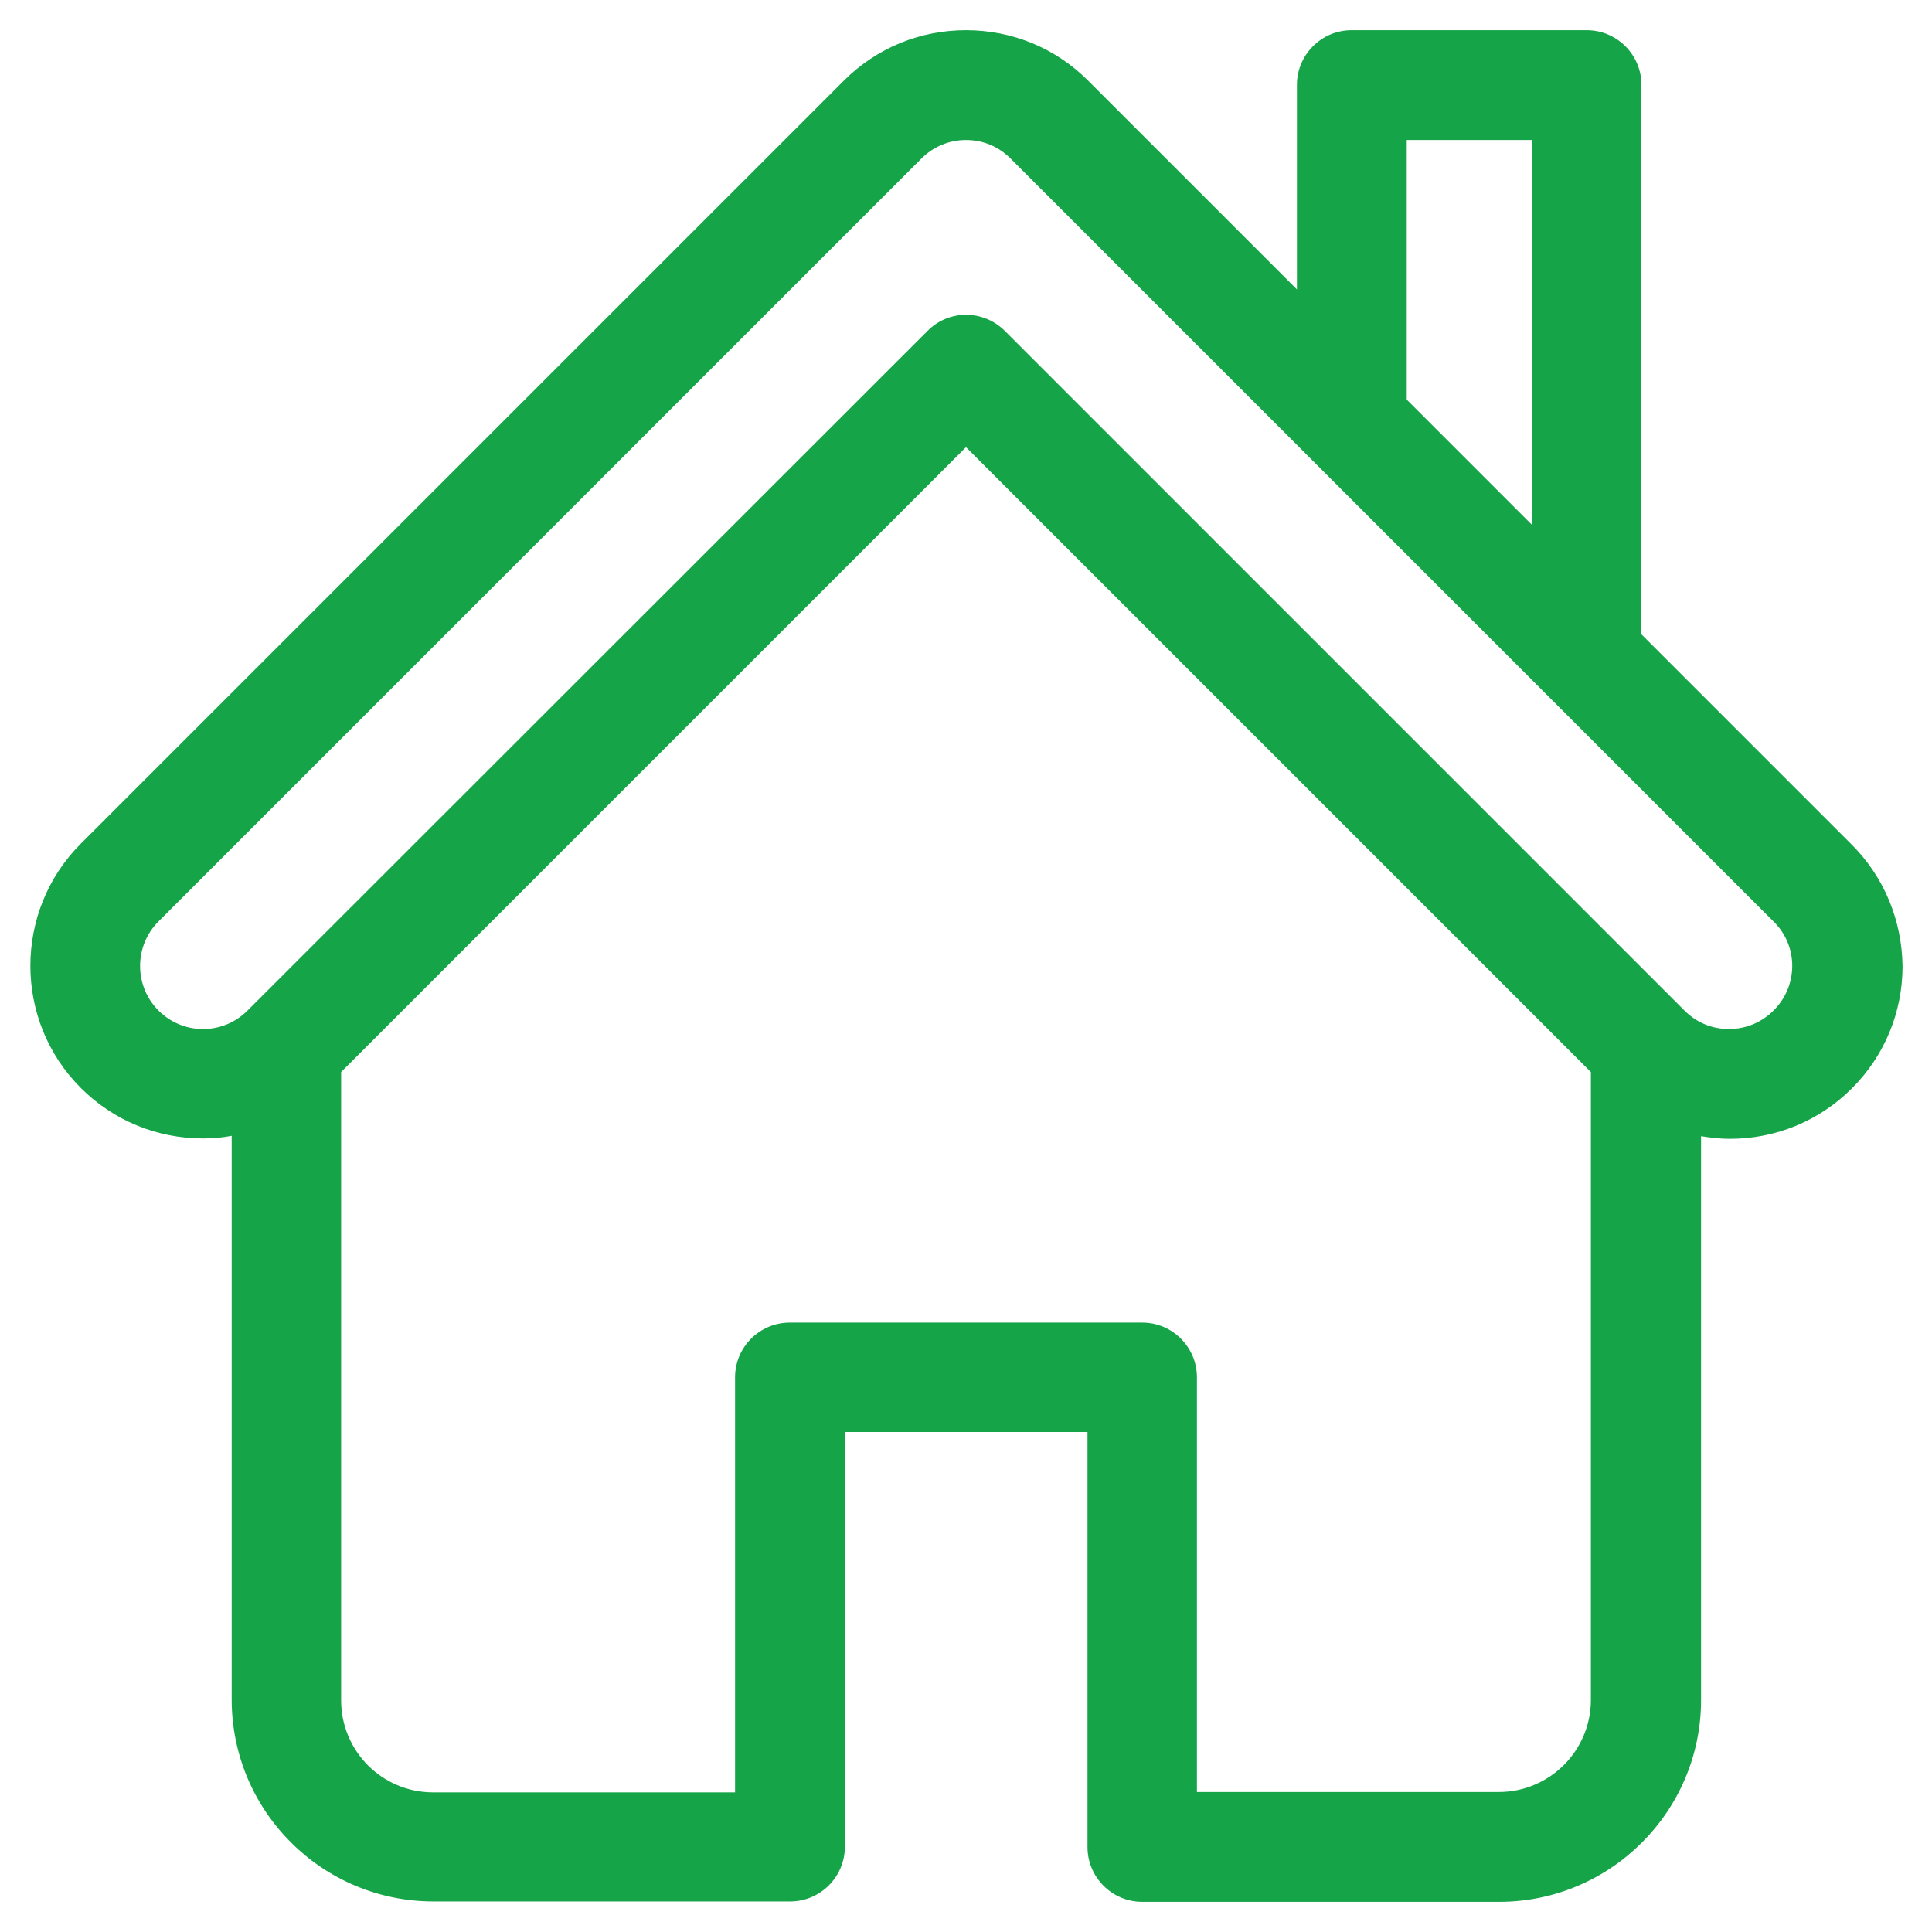
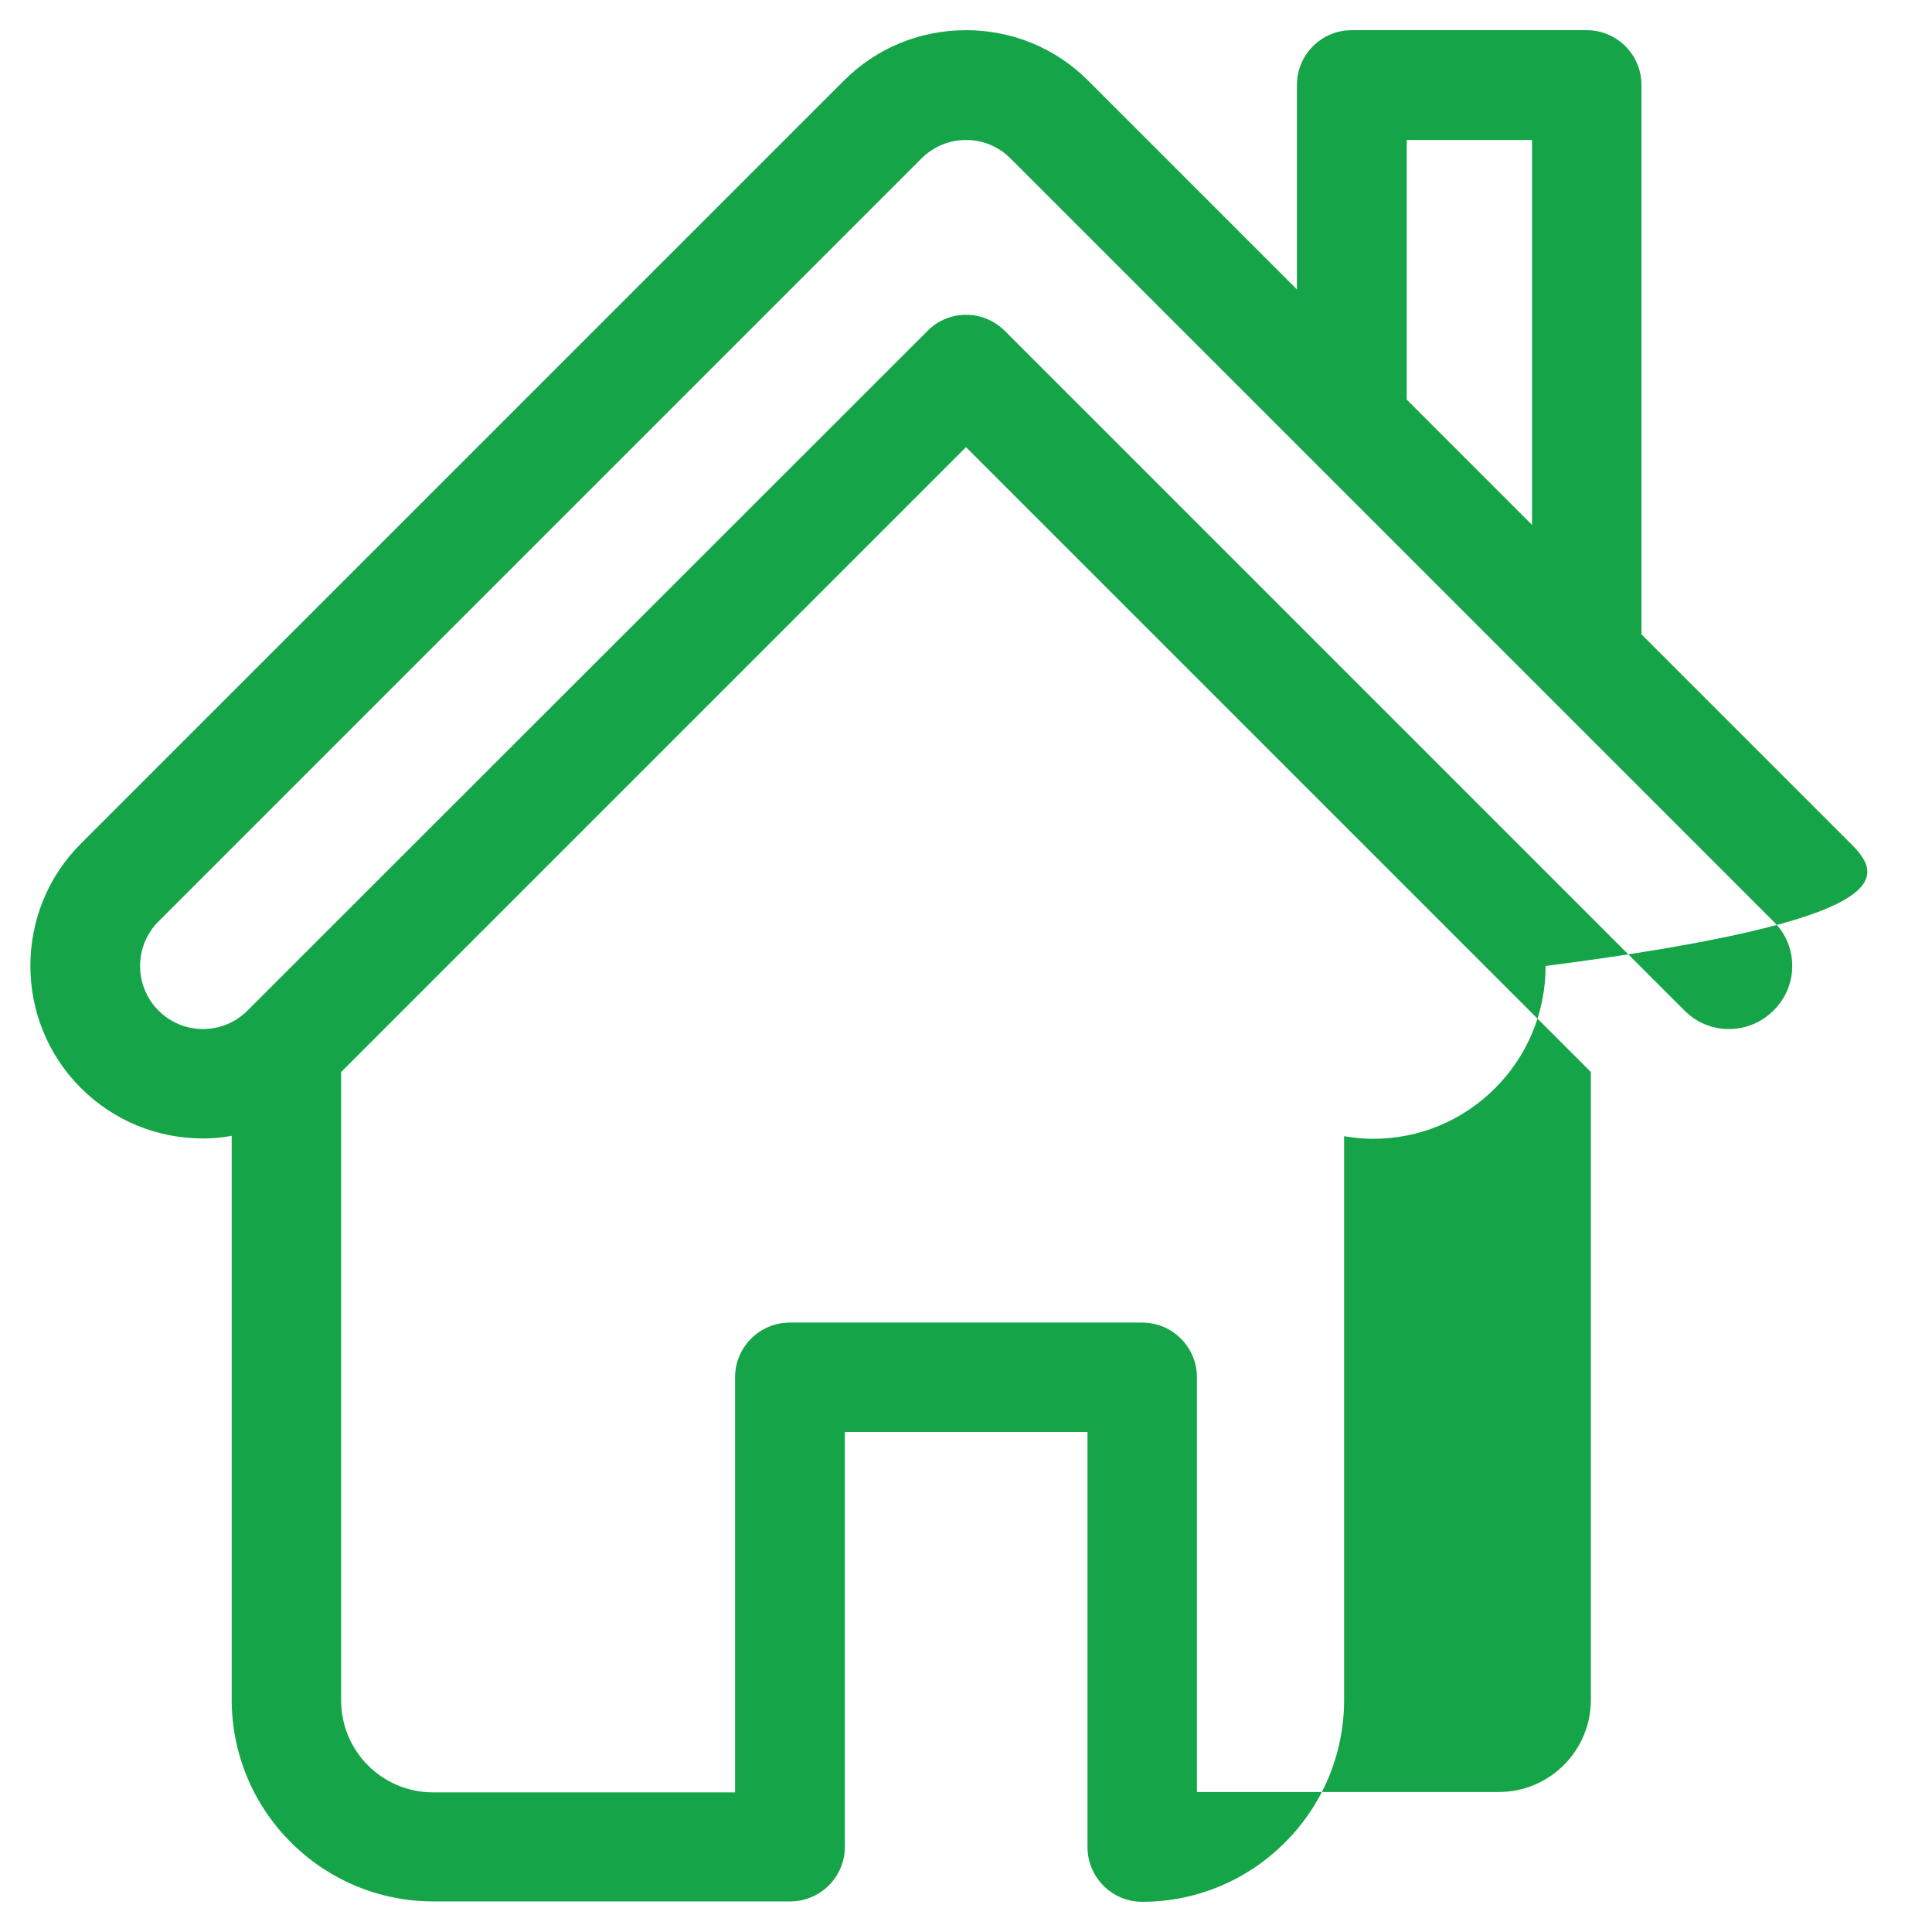
<svg xmlns="http://www.w3.org/2000/svg" version="1.1" id="Layer_1" x="0px" y="0px" viewBox="0 0 512 512" style="enable-background:new 0 0 512 512;" xml:space="preserve">
  <style type="text/css">
	.st0{fill:#15A548;}
</style>
-   <path class="st0" d="M490.5,223.6L435,168.1V22.5c0-8-6.5-14.5-14.5-14.5h-62.3c-8,0-14.5,6.5-14.5,14.5v54.2l-55.4-55.4  C279.7,12.7,268.2,8,256,8c-12.2,0-23.7,4.7-32.4,13.4L21.4,223.6c-17.8,17.8-17.8,46.9,0,64.7c8.6,8.6,20.1,13.4,32.4,13.4  c2.5,0,5.1-0.2,7.6-0.7v149.4c0,29.5,23.9,53.5,53.5,53.5h94.5c8,0,14.5-6.5,14.5-14.5V379.5h64.3v110c0,8,6.5,14.5,14.5,14.5h94.6  c29.4,0,53.5-23.9,53.5-53.5V301.1c2.5,0.4,5,0.7,7.6,0.7l0,0c12.2,0,23.7-4.7,32.4-13.4c8.6-8.6,13.4-20.1,13.4-32.4  C504,243.8,499.3,232.3,490.5,223.6L490.5,223.6z M372.8,37.1h33.2v102l-33.2-33.2V37.1z M397.2,474.9h-80V365  c0-8-6.5-14.5-14.5-14.5h-93.4c-8,0-14.5,6.5-14.5,14.5v110h-80c-13.5,0-24.4-10.9-24.4-24.4V284.1L256,118.5l165.6,165.6v166.4  C421.6,464,410.6,474.9,397.2,474.9L397.2,474.9z M470,267.8c-3.2,3.2-7.4,4.9-11.8,4.9c-4.5,0-8.6-1.7-11.8-4.9l0,0L266.3,87.7  c-5.7-5.7-14.9-5.7-20.5,0L65.6,267.8l0,0c-3.2,3.2-7.4,4.9-11.8,4.9s-8.6-1.7-11.8-4.9c-6.5-6.5-6.5-17.1,0-23.6L244.2,42  c3.2-3.2,7.4-4.9,11.8-4.9c4.5,0,8.6,1.7,11.8,4.9l80.2,80.2l122.1,122.1C476.6,250.7,476.6,261.3,470,267.8z" />
+   <path class="st0" d="M490.5,223.6L435,168.1V22.5c0-8-6.5-14.5-14.5-14.5h-62.3c-8,0-14.5,6.5-14.5,14.5v54.2l-55.4-55.4  C279.7,12.7,268.2,8,256,8c-12.2,0-23.7,4.7-32.4,13.4L21.4,223.6c-17.8,17.8-17.8,46.9,0,64.7c8.6,8.6,20.1,13.4,32.4,13.4  c2.5,0,5.1-0.2,7.6-0.7v149.4c0,29.5,23.9,53.5,53.5,53.5h94.5c8,0,14.5-6.5,14.5-14.5V379.5h64.3v110c0,8,6.5,14.5,14.5,14.5c29.4,0,53.5-23.9,53.5-53.5V301.1c2.5,0.4,5,0.7,7.6,0.7l0,0c12.2,0,23.7-4.7,32.4-13.4c8.6-8.6,13.4-20.1,13.4-32.4  C504,243.8,499.3,232.3,490.5,223.6L490.5,223.6z M372.8,37.1h33.2v102l-33.2-33.2V37.1z M397.2,474.9h-80V365  c0-8-6.5-14.5-14.5-14.5h-93.4c-8,0-14.5,6.5-14.5,14.5v110h-80c-13.5,0-24.4-10.9-24.4-24.4V284.1L256,118.5l165.6,165.6v166.4  C421.6,464,410.6,474.9,397.2,474.9L397.2,474.9z M470,267.8c-3.2,3.2-7.4,4.9-11.8,4.9c-4.5,0-8.6-1.7-11.8-4.9l0,0L266.3,87.7  c-5.7-5.7-14.9-5.7-20.5,0L65.6,267.8l0,0c-3.2,3.2-7.4,4.9-11.8,4.9s-8.6-1.7-11.8-4.9c-6.5-6.5-6.5-17.1,0-23.6L244.2,42  c3.2-3.2,7.4-4.9,11.8-4.9c4.5,0,8.6,1.7,11.8,4.9l80.2,80.2l122.1,122.1C476.6,250.7,476.6,261.3,470,267.8z" />
</svg>